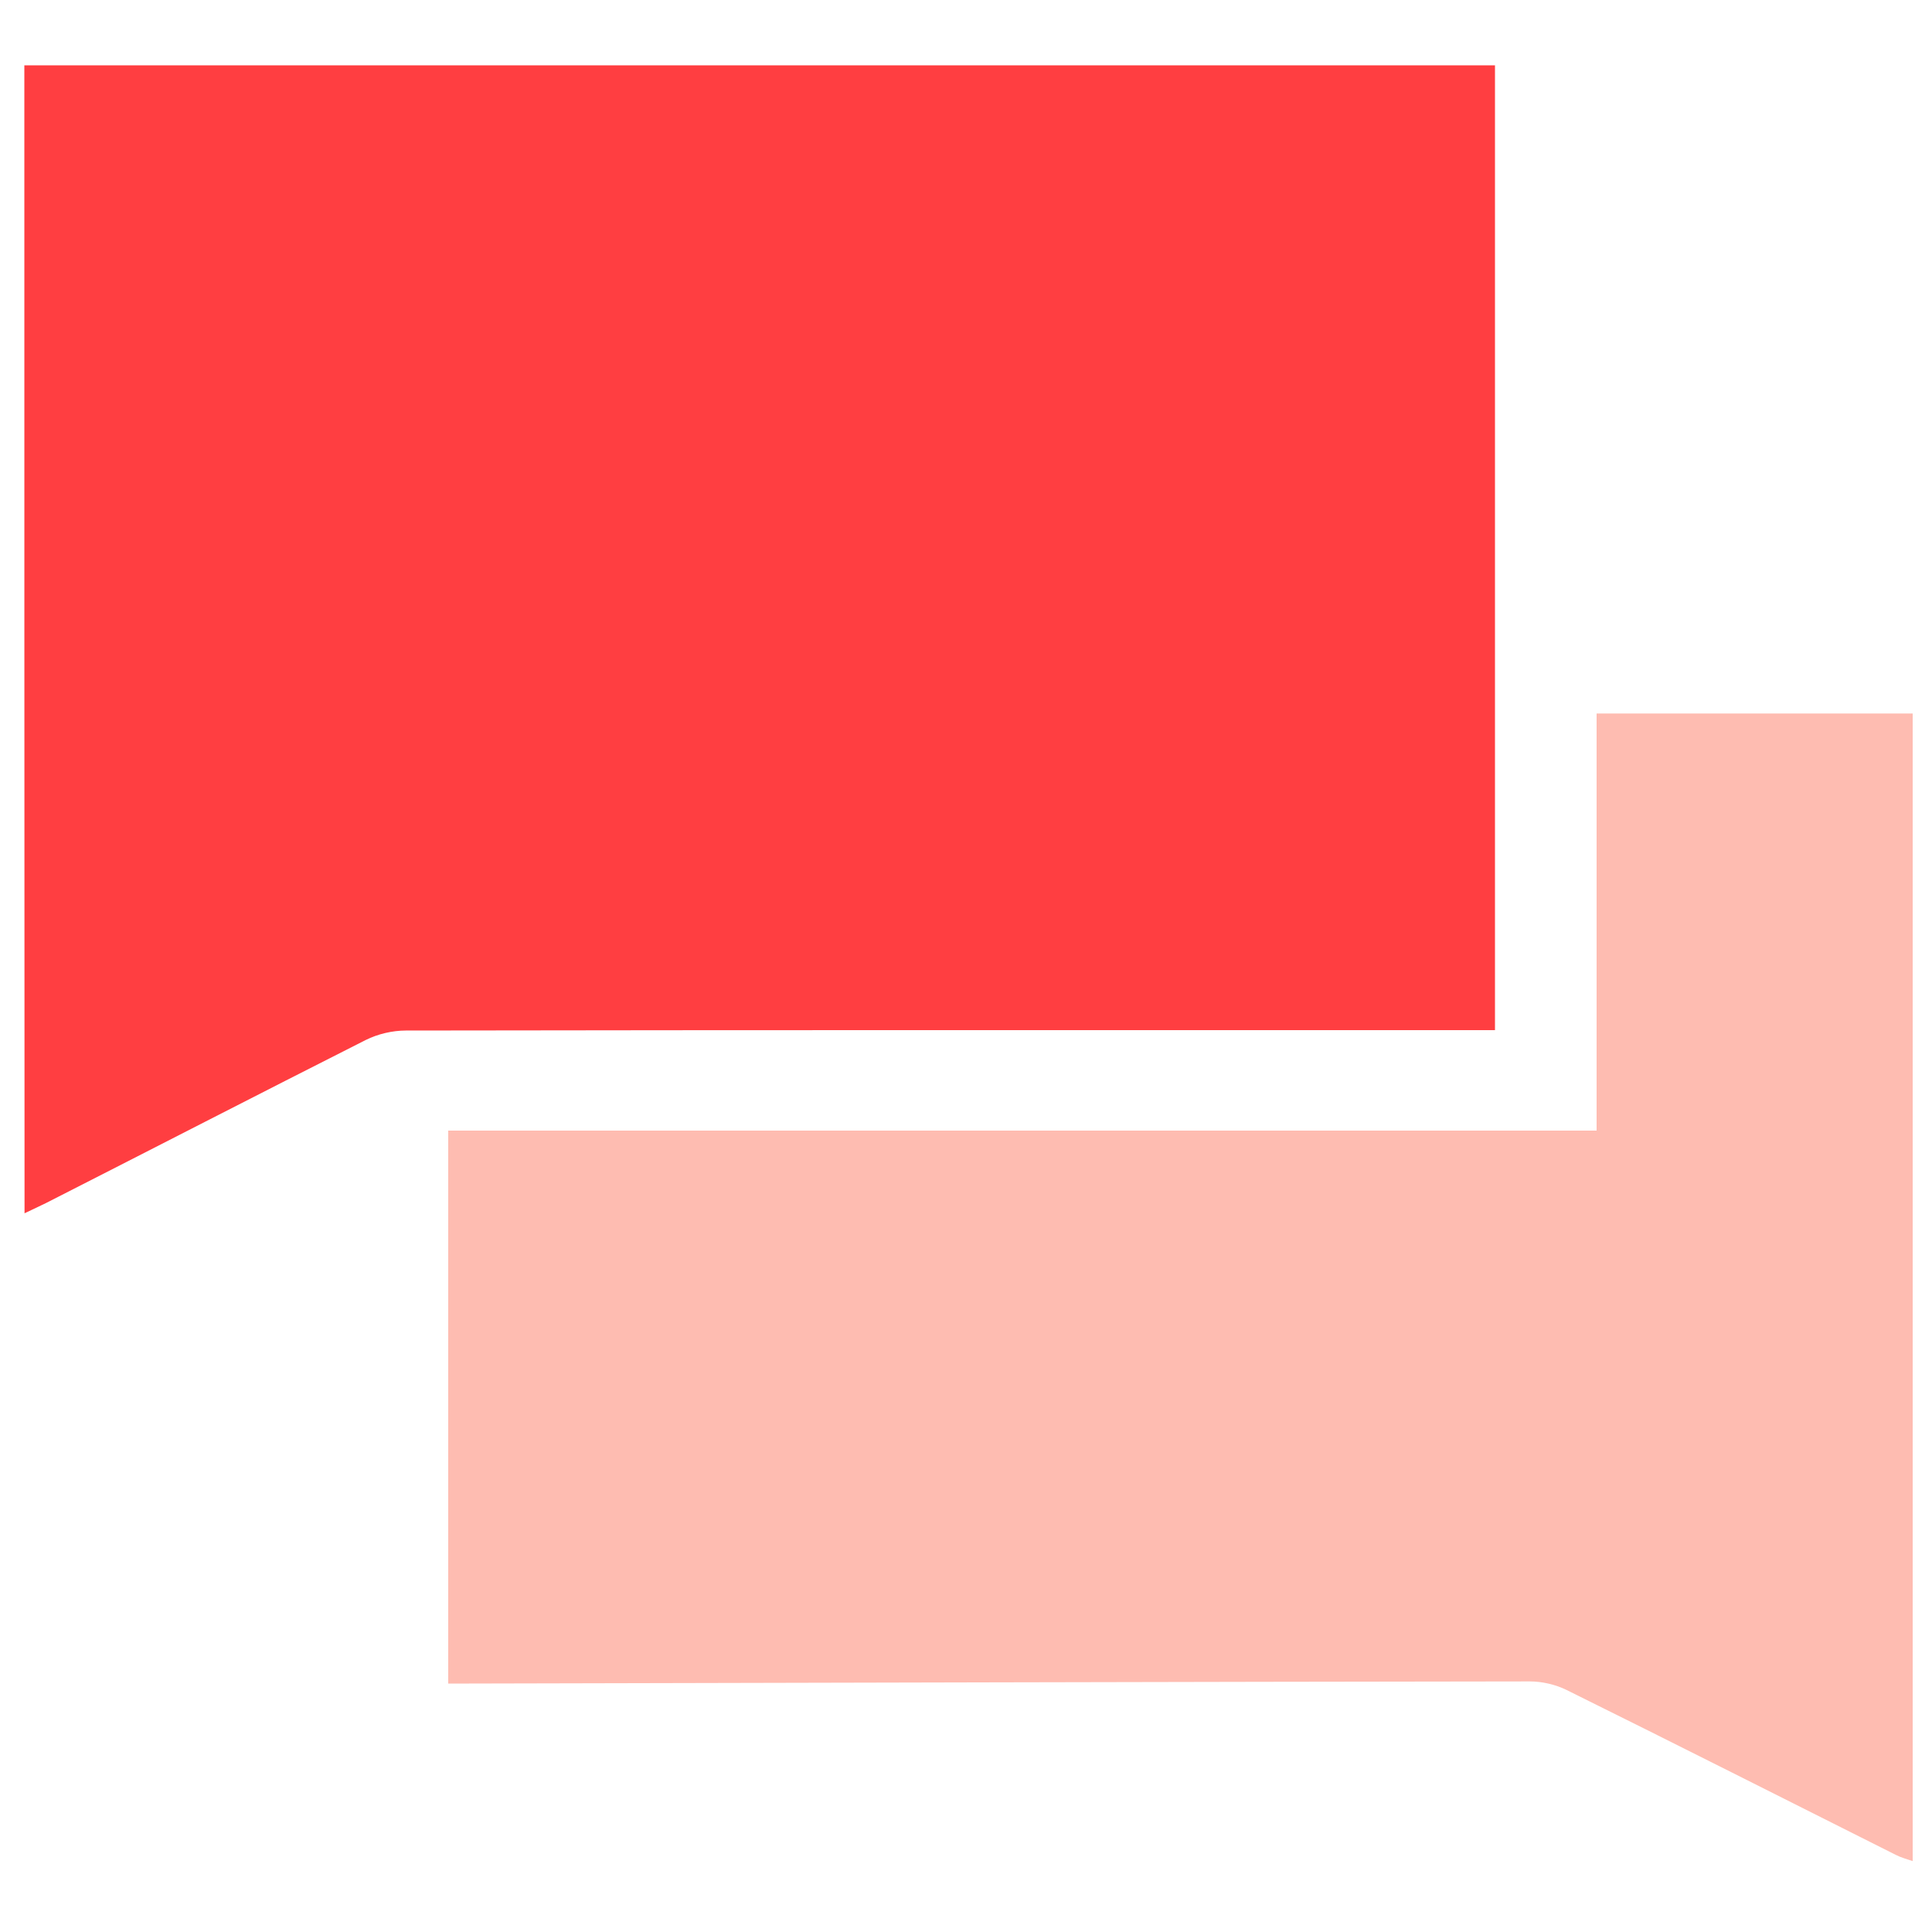
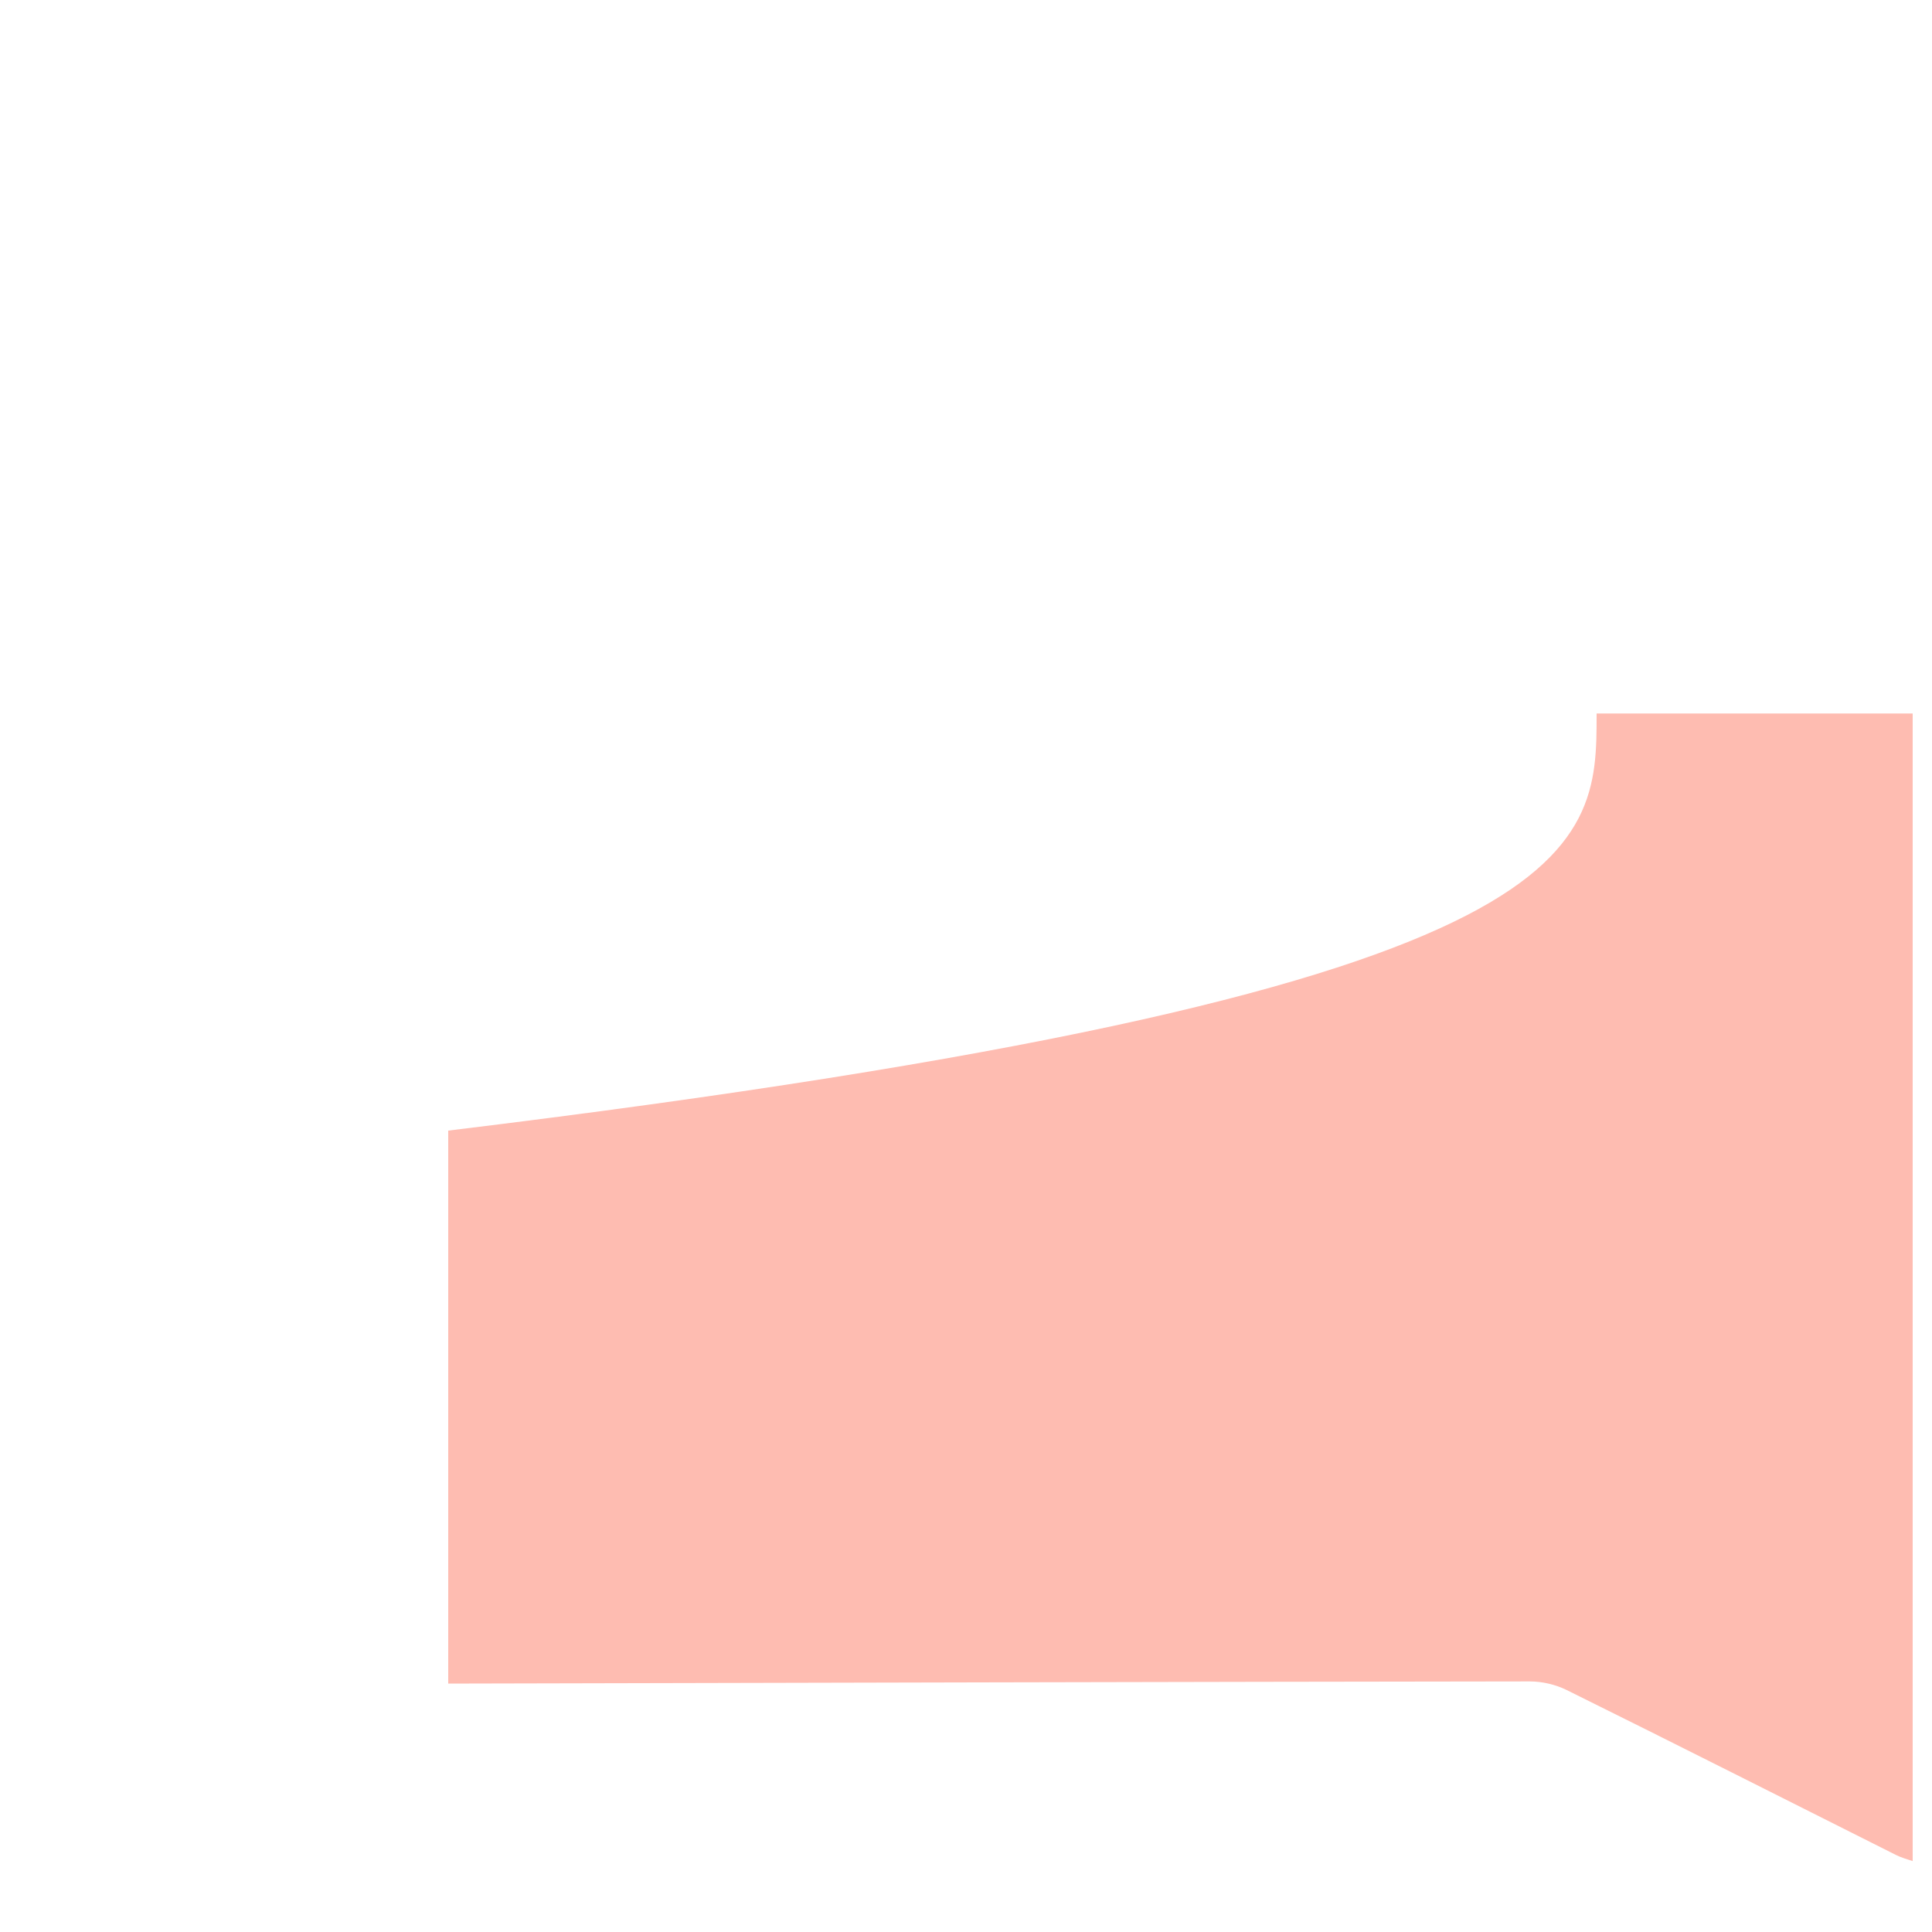
<svg xmlns="http://www.w3.org/2000/svg" width="60" height="60" viewBox="0 0 60 60" fill="none">
-   <path d="M59.4 57.798C59.226 57.738 59.04 57.69 58.878 57.606C55.47 55.896 52.068 54.174 48.648 52.482C48.306 52.314 47.892 52.218 47.508 52.218C36.528 52.23 25.548 52.26 14.568 52.284C14.364 52.284 14.16 52.284 13.92 52.284C13.92 46.542 13.92 40.86 13.92 35.112C25.8 35.112 37.668 35.112 49.584 35.112C49.584 30.774 49.584 26.502 49.584 22.158C52.89 22.158 56.148 22.158 59.4 22.158C59.4 34.032 59.4 45.912 59.4 57.798Z" fill="#FEBCB1" />
-   <path d="M0.756 2.028C15.984 2.028 31.194 2.028 46.428 2.028C46.428 12.018 46.428 21.978 46.428 31.992C46.152 31.992 45.912 31.992 45.666 31.992C34.644 31.992 23.628 31.986 12.606 32.004C12.186 32.004 11.73 32.112 11.358 32.298C8.046 33.972 4.74 35.676 1.428 37.362C1.224 37.464 1.02 37.554 0.762 37.68C0.756 25.776 0.756 13.914 0.756 2.028Z" fill="#FF3E41" />
+   <path d="M59.4 57.798C59.226 57.738 59.04 57.69 58.878 57.606C55.47 55.896 52.068 54.174 48.648 52.482C48.306 52.314 47.892 52.218 47.508 52.218C36.528 52.23 25.548 52.26 14.568 52.284C14.364 52.284 14.16 52.284 13.92 52.284C13.92 46.542 13.92 40.86 13.92 35.112C49.584 30.774 49.584 26.502 49.584 22.158C52.89 22.158 56.148 22.158 59.4 22.158C59.4 34.032 59.4 45.912 59.4 57.798Z" fill="#FEBCB1" />
</svg>